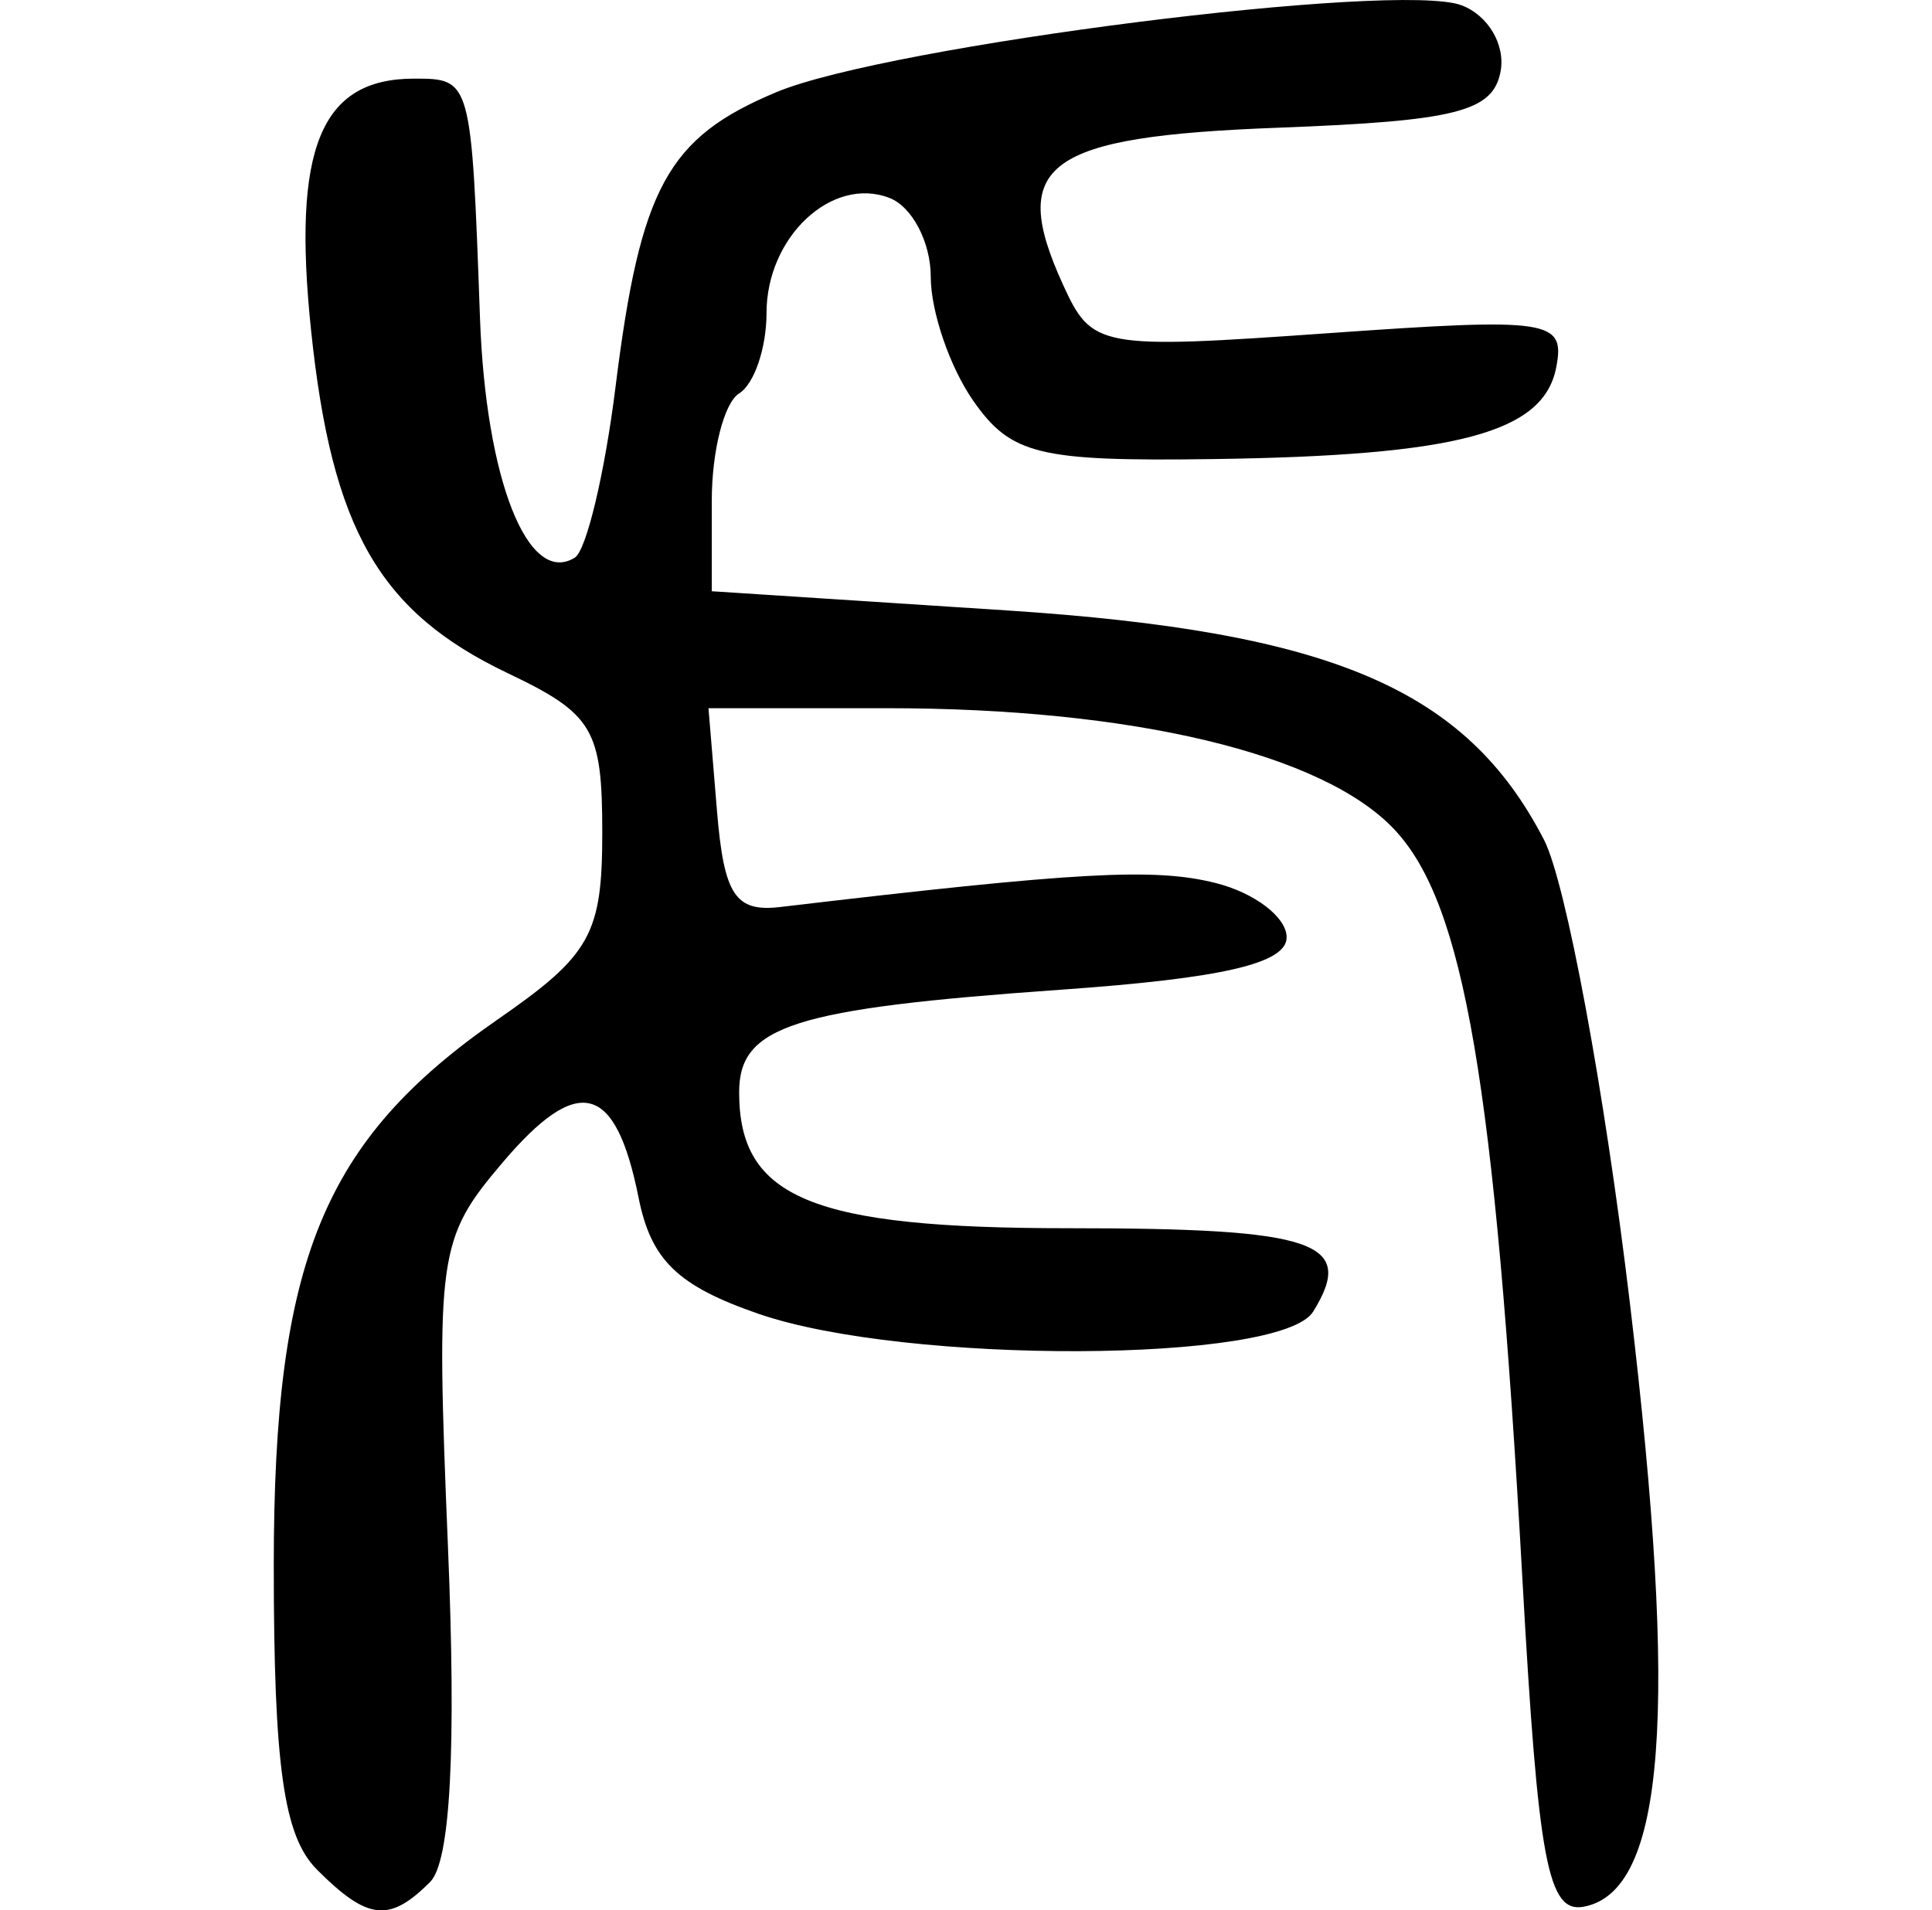
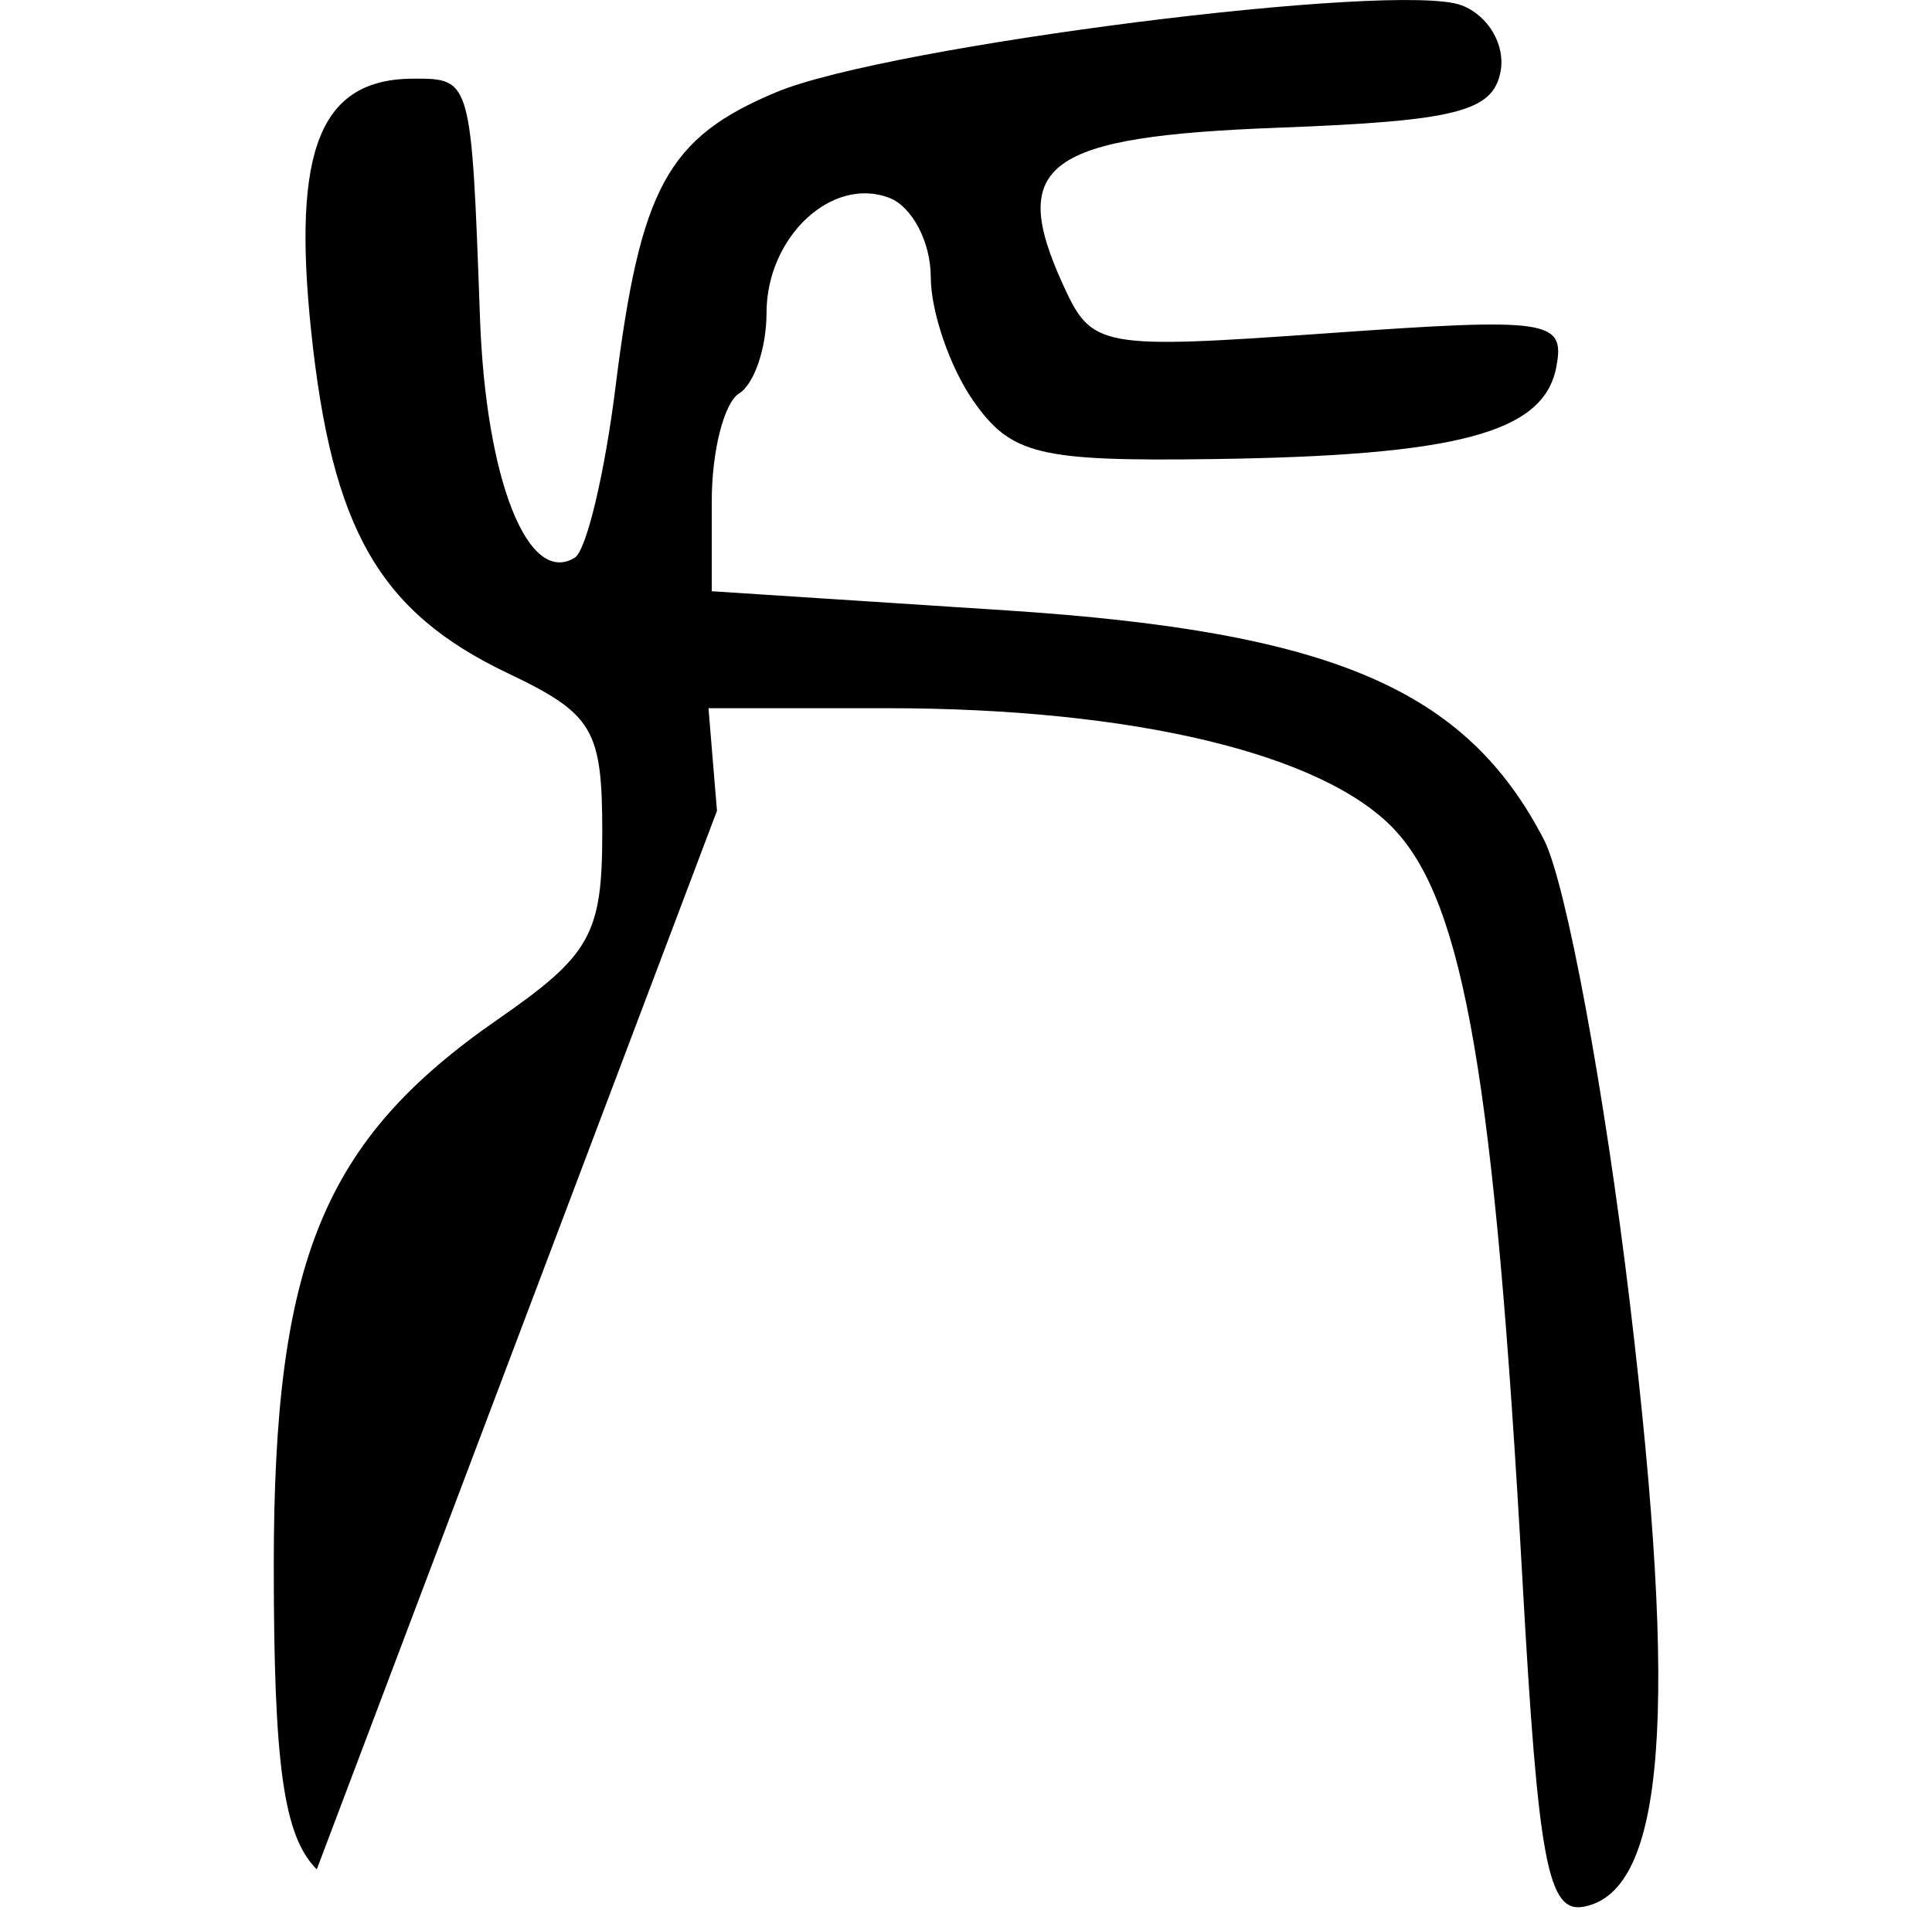
<svg xmlns="http://www.w3.org/2000/svg" xmlns:ns1="http://www.inkscape.org/namespaces/inkscape" xmlns:ns2="http://sodipodi.sourceforge.net/DTD/sodipodi-0.dtd" width="70.576" height="69.797" id="svg2" version="1.1" ns1:version="0.48.3.1 r9886" ns2:docname="tiger.svg">
  <defs id="defs4" />
  <ns2:namedview id="base" pagecolor="#ffffff" bordercolor="#666666" borderopacity="1.0" ns1:pageopacity="0.0" ns1:pageshadow="2" ns1:zoom="1.979899" ns1:cx="189.15583" ns1:cy="80.019804" ns1:document-units="px" ns1:current-layer="layer1" showgrid="false" fit-margin-left="10" fit-margin-right="10" fit-margin-top="0" fit-margin-bottom="0" ns1:window-width="1280" ns1:window-height="779" ns1:window-x="0" ns1:window-y="0" ns1:window-maximized="1" />
  <g ns1:label="Layer 1" ns1:groupmode="layer" id="layer1" transform="translate(-191.558,-542.585)">
-     <path style="fill:#000000" d="m 203.13,610.886 c -1.209,-1.209 -1.571,-3.772 -1.571,-11.114 0,-11.124 1.803,-15.52 8.176,-19.937 3.399,-2.355 3.824,-3.114 3.824,-6.829 0,-3.78 -0.329,-4.336 -3.451,-5.824 -4.697,-2.24 -6.426,-5.253 -7.186,-12.522 -0.696,-6.654 0.345,-9.202 3.759,-9.202 2.093,0 2.097,0.015 2.411,8.752 0.212,5.906 1.755,9.806 3.463,8.75 0.423,-0.262 1.093,-3.069 1.488,-6.239 0.908,-7.291 1.9,-9.108 5.878,-10.77 4.068,-1.7 22.714,-4.062 25.034,-3.171 0.974,0.374 1.603,1.45 1.417,2.425 -0.279,1.461 -1.634,1.802 -8.122,2.046 -8.498,0.32 -9.872,1.32 -7.865,5.725 1.06,2.327 1.319,2.374 9.735,1.78 8.065,-0.569 8.622,-0.485 8.287,1.252 -0.46,2.388 -3.596,3.226 -12.541,3.35 -6.361,0.088 -7.373,-0.157 -8.75,-2.123 -0.856,-1.222 -1.557,-3.261 -1.557,-4.531 0,-1.27 -0.681,-2.57 -1.513,-2.889 -2.102,-0.807 -4.487,1.429 -4.487,4.207 0,1.275 -0.45,2.597 -1,2.937 -0.55,0.34 -1,2.105 -1,3.923 l 0,3.305 10.75,0.699 c 11.894,0.774 16.798,2.865 19.65,8.38 0.801,1.548 2.214,9.174 3.141,16.947 1.783,14.955 1.288,21.464 -1.678,22.035 -1.323,0.255 -1.672,-1.602 -2.252,-11.993 -1.012,-18.141 -2.124,-24.647 -4.673,-27.361 -2.605,-2.773 -9.553,-4.434 -18.547,-4.434 l -6.511,0 0.31,3.75 c 0.255,3.078 0.669,3.708 2.31,3.514 10.881,-1.286 13.662,-1.44 15.904,-0.877 1.428,0.358 2.596,1.251 2.596,1.984 0,0.955 -2.336,1.498 -8.25,1.915 -9.782,0.691 -11.75,1.319 -11.75,3.75 0,3.865 2.66,4.964 12.012,4.964 9.069,0 10.535,0.499 8.956,3.048 -1.168,1.886 -14.879,1.939 -20.262,0.079 -2.95,-1.02 -3.924,-1.962 -4.379,-4.24 -0.84,-4.201 -2.206,-4.548 -4.987,-1.265 -2.338,2.759 -2.419,3.335 -1.977,14.015 0.307,7.424 0.09,11.509 -0.652,12.25 -1.491,1.491 -2.278,1.404 -4.141,-0.459 z" id="path3098" ns1:connector-curvature="0" />
+     <path style="fill:#000000" d="m 203.13,610.886 c -1.209,-1.209 -1.571,-3.772 -1.571,-11.114 0,-11.124 1.803,-15.52 8.176,-19.937 3.399,-2.355 3.824,-3.114 3.824,-6.829 0,-3.78 -0.329,-4.336 -3.451,-5.824 -4.697,-2.24 -6.426,-5.253 -7.186,-12.522 -0.696,-6.654 0.345,-9.202 3.759,-9.202 2.093,0 2.097,0.015 2.411,8.752 0.212,5.906 1.755,9.806 3.463,8.75 0.423,-0.262 1.093,-3.069 1.488,-6.239 0.908,-7.291 1.9,-9.108 5.878,-10.77 4.068,-1.7 22.714,-4.062 25.034,-3.171 0.974,0.374 1.603,1.45 1.417,2.425 -0.279,1.461 -1.634,1.802 -8.122,2.046 -8.498,0.32 -9.872,1.32 -7.865,5.725 1.06,2.327 1.319,2.374 9.735,1.78 8.065,-0.569 8.622,-0.485 8.287,1.252 -0.46,2.388 -3.596,3.226 -12.541,3.35 -6.361,0.088 -7.373,-0.157 -8.75,-2.123 -0.856,-1.222 -1.557,-3.261 -1.557,-4.531 0,-1.27 -0.681,-2.57 -1.513,-2.889 -2.102,-0.807 -4.487,1.429 -4.487,4.207 0,1.275 -0.45,2.597 -1,2.937 -0.55,0.34 -1,2.105 -1,3.923 l 0,3.305 10.75,0.699 c 11.894,0.774 16.798,2.865 19.65,8.38 0.801,1.548 2.214,9.174 3.141,16.947 1.783,14.955 1.288,21.464 -1.678,22.035 -1.323,0.255 -1.672,-1.602 -2.252,-11.993 -1.012,-18.141 -2.124,-24.647 -4.673,-27.361 -2.605,-2.773 -9.553,-4.434 -18.547,-4.434 l -6.511,0 0.31,3.75 z" id="path3098" ns1:connector-curvature="0" />
  </g>
</svg>